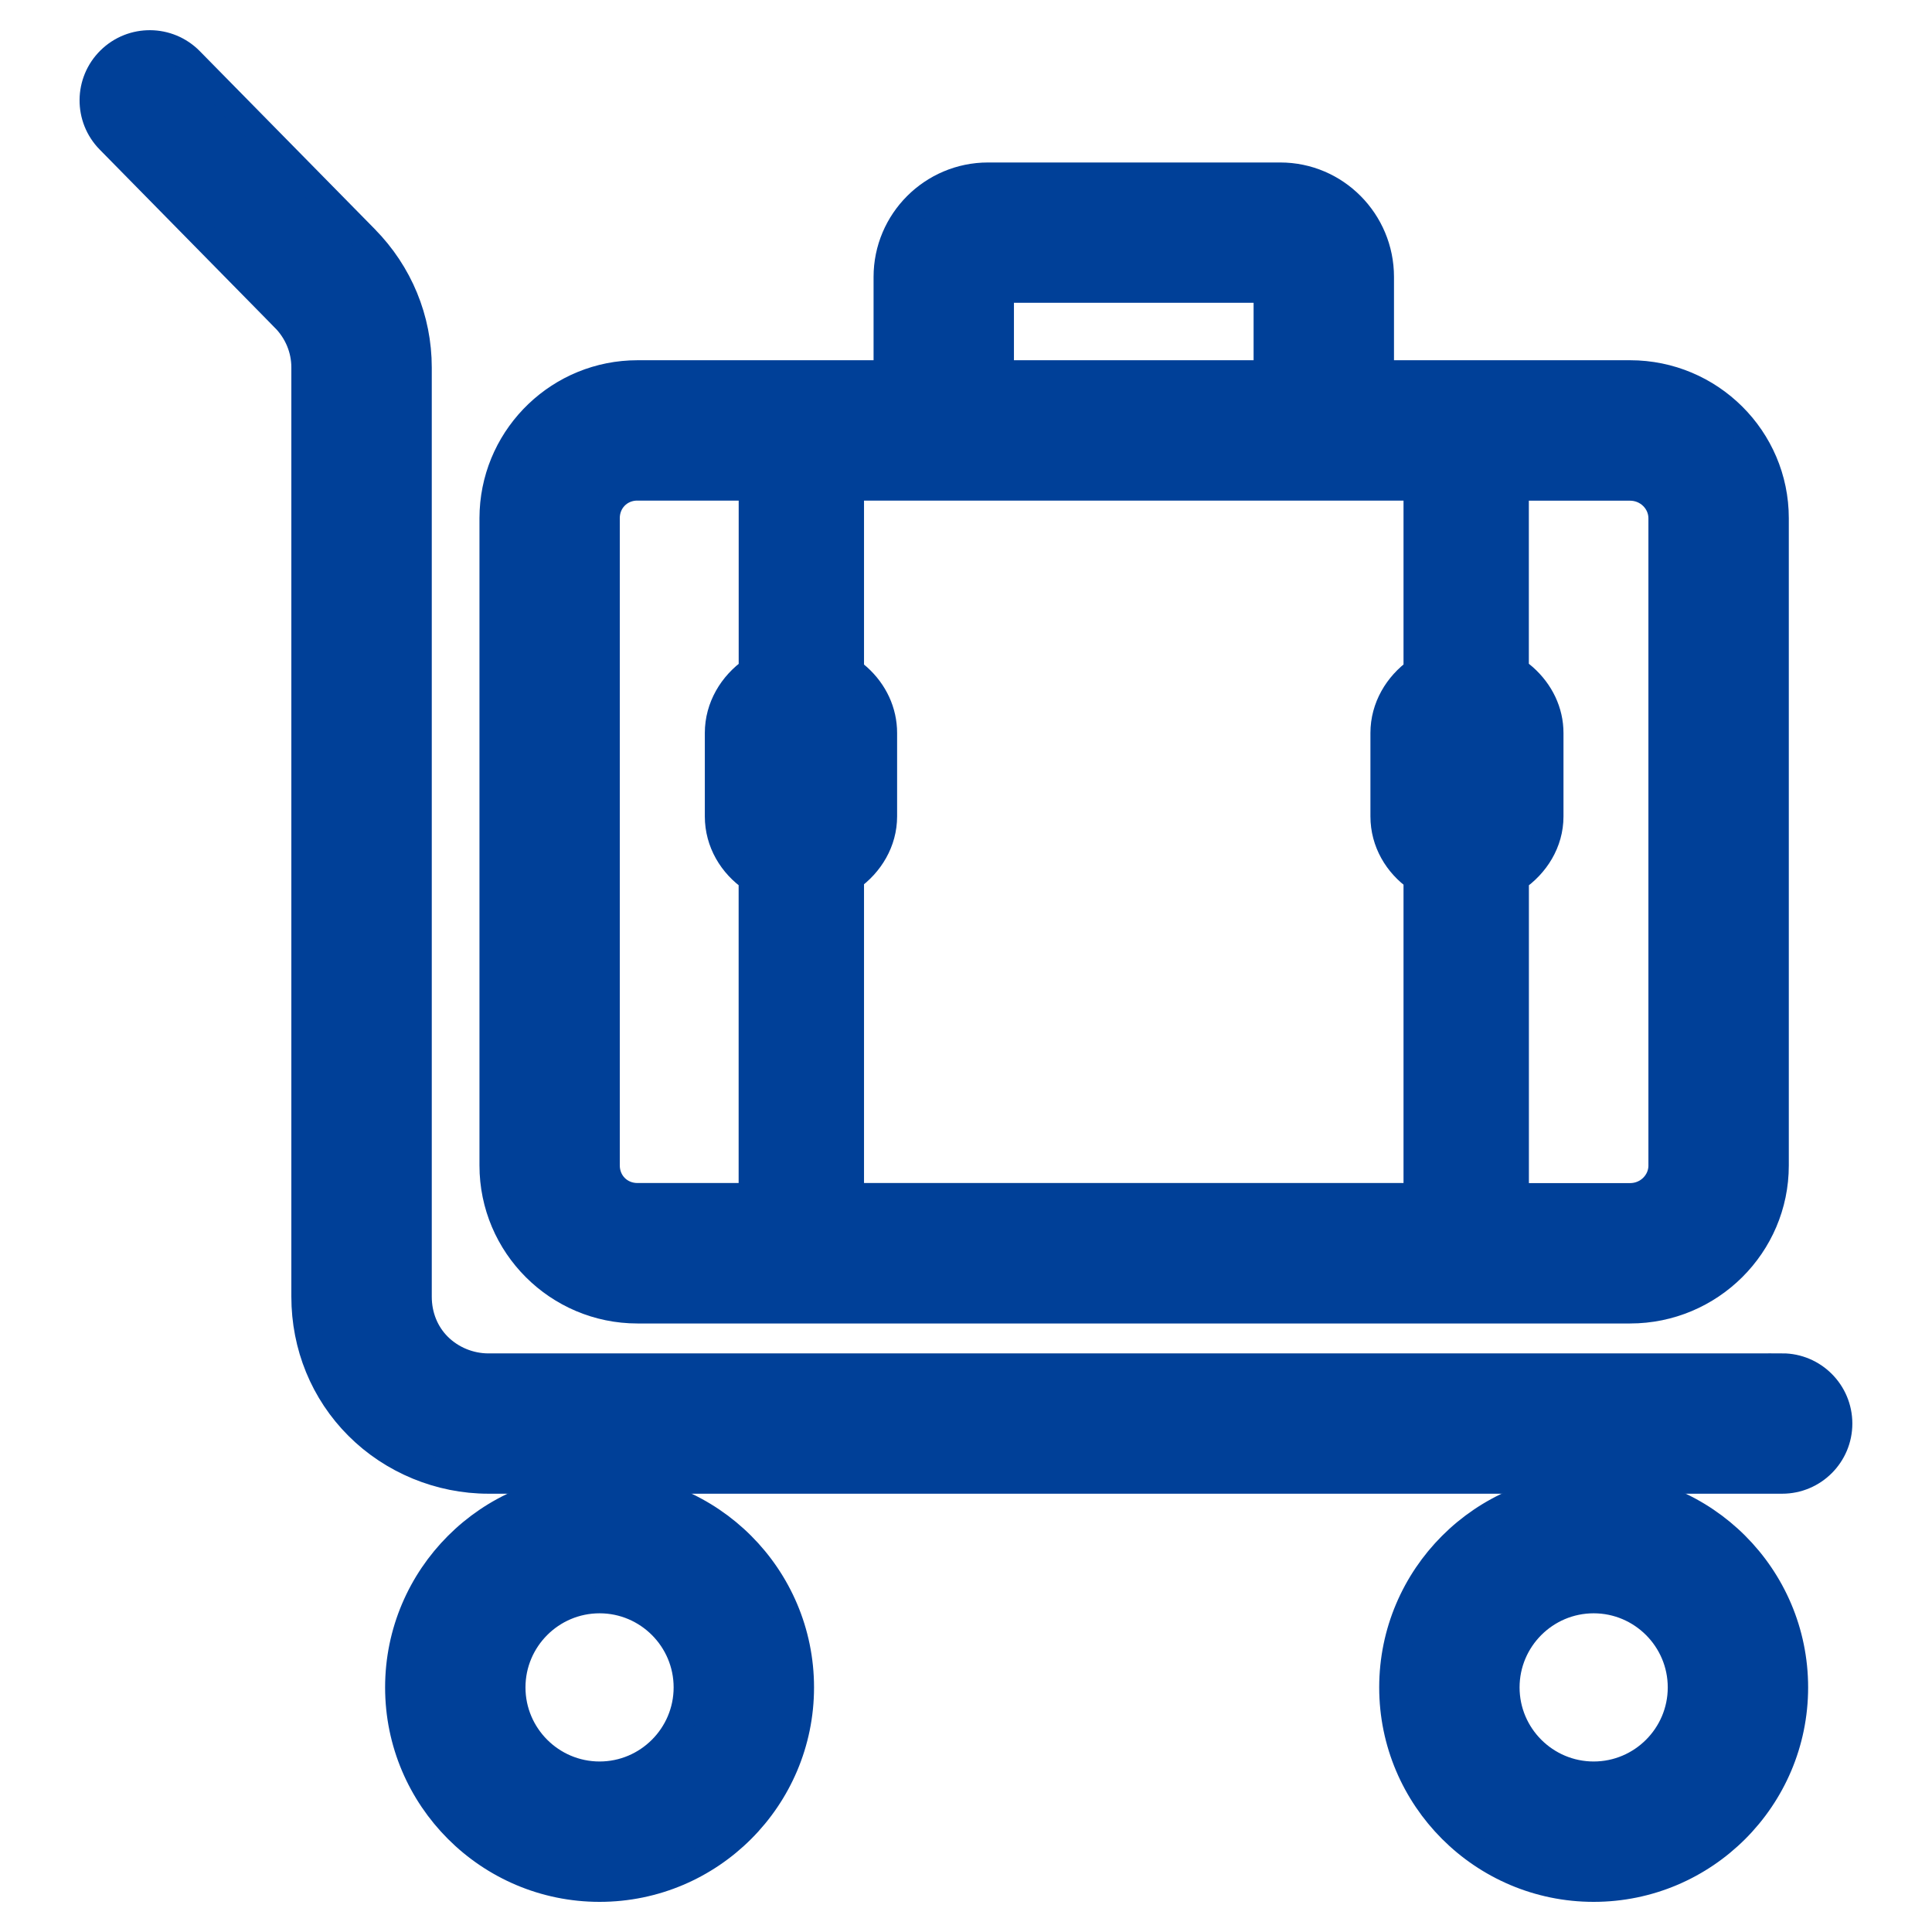
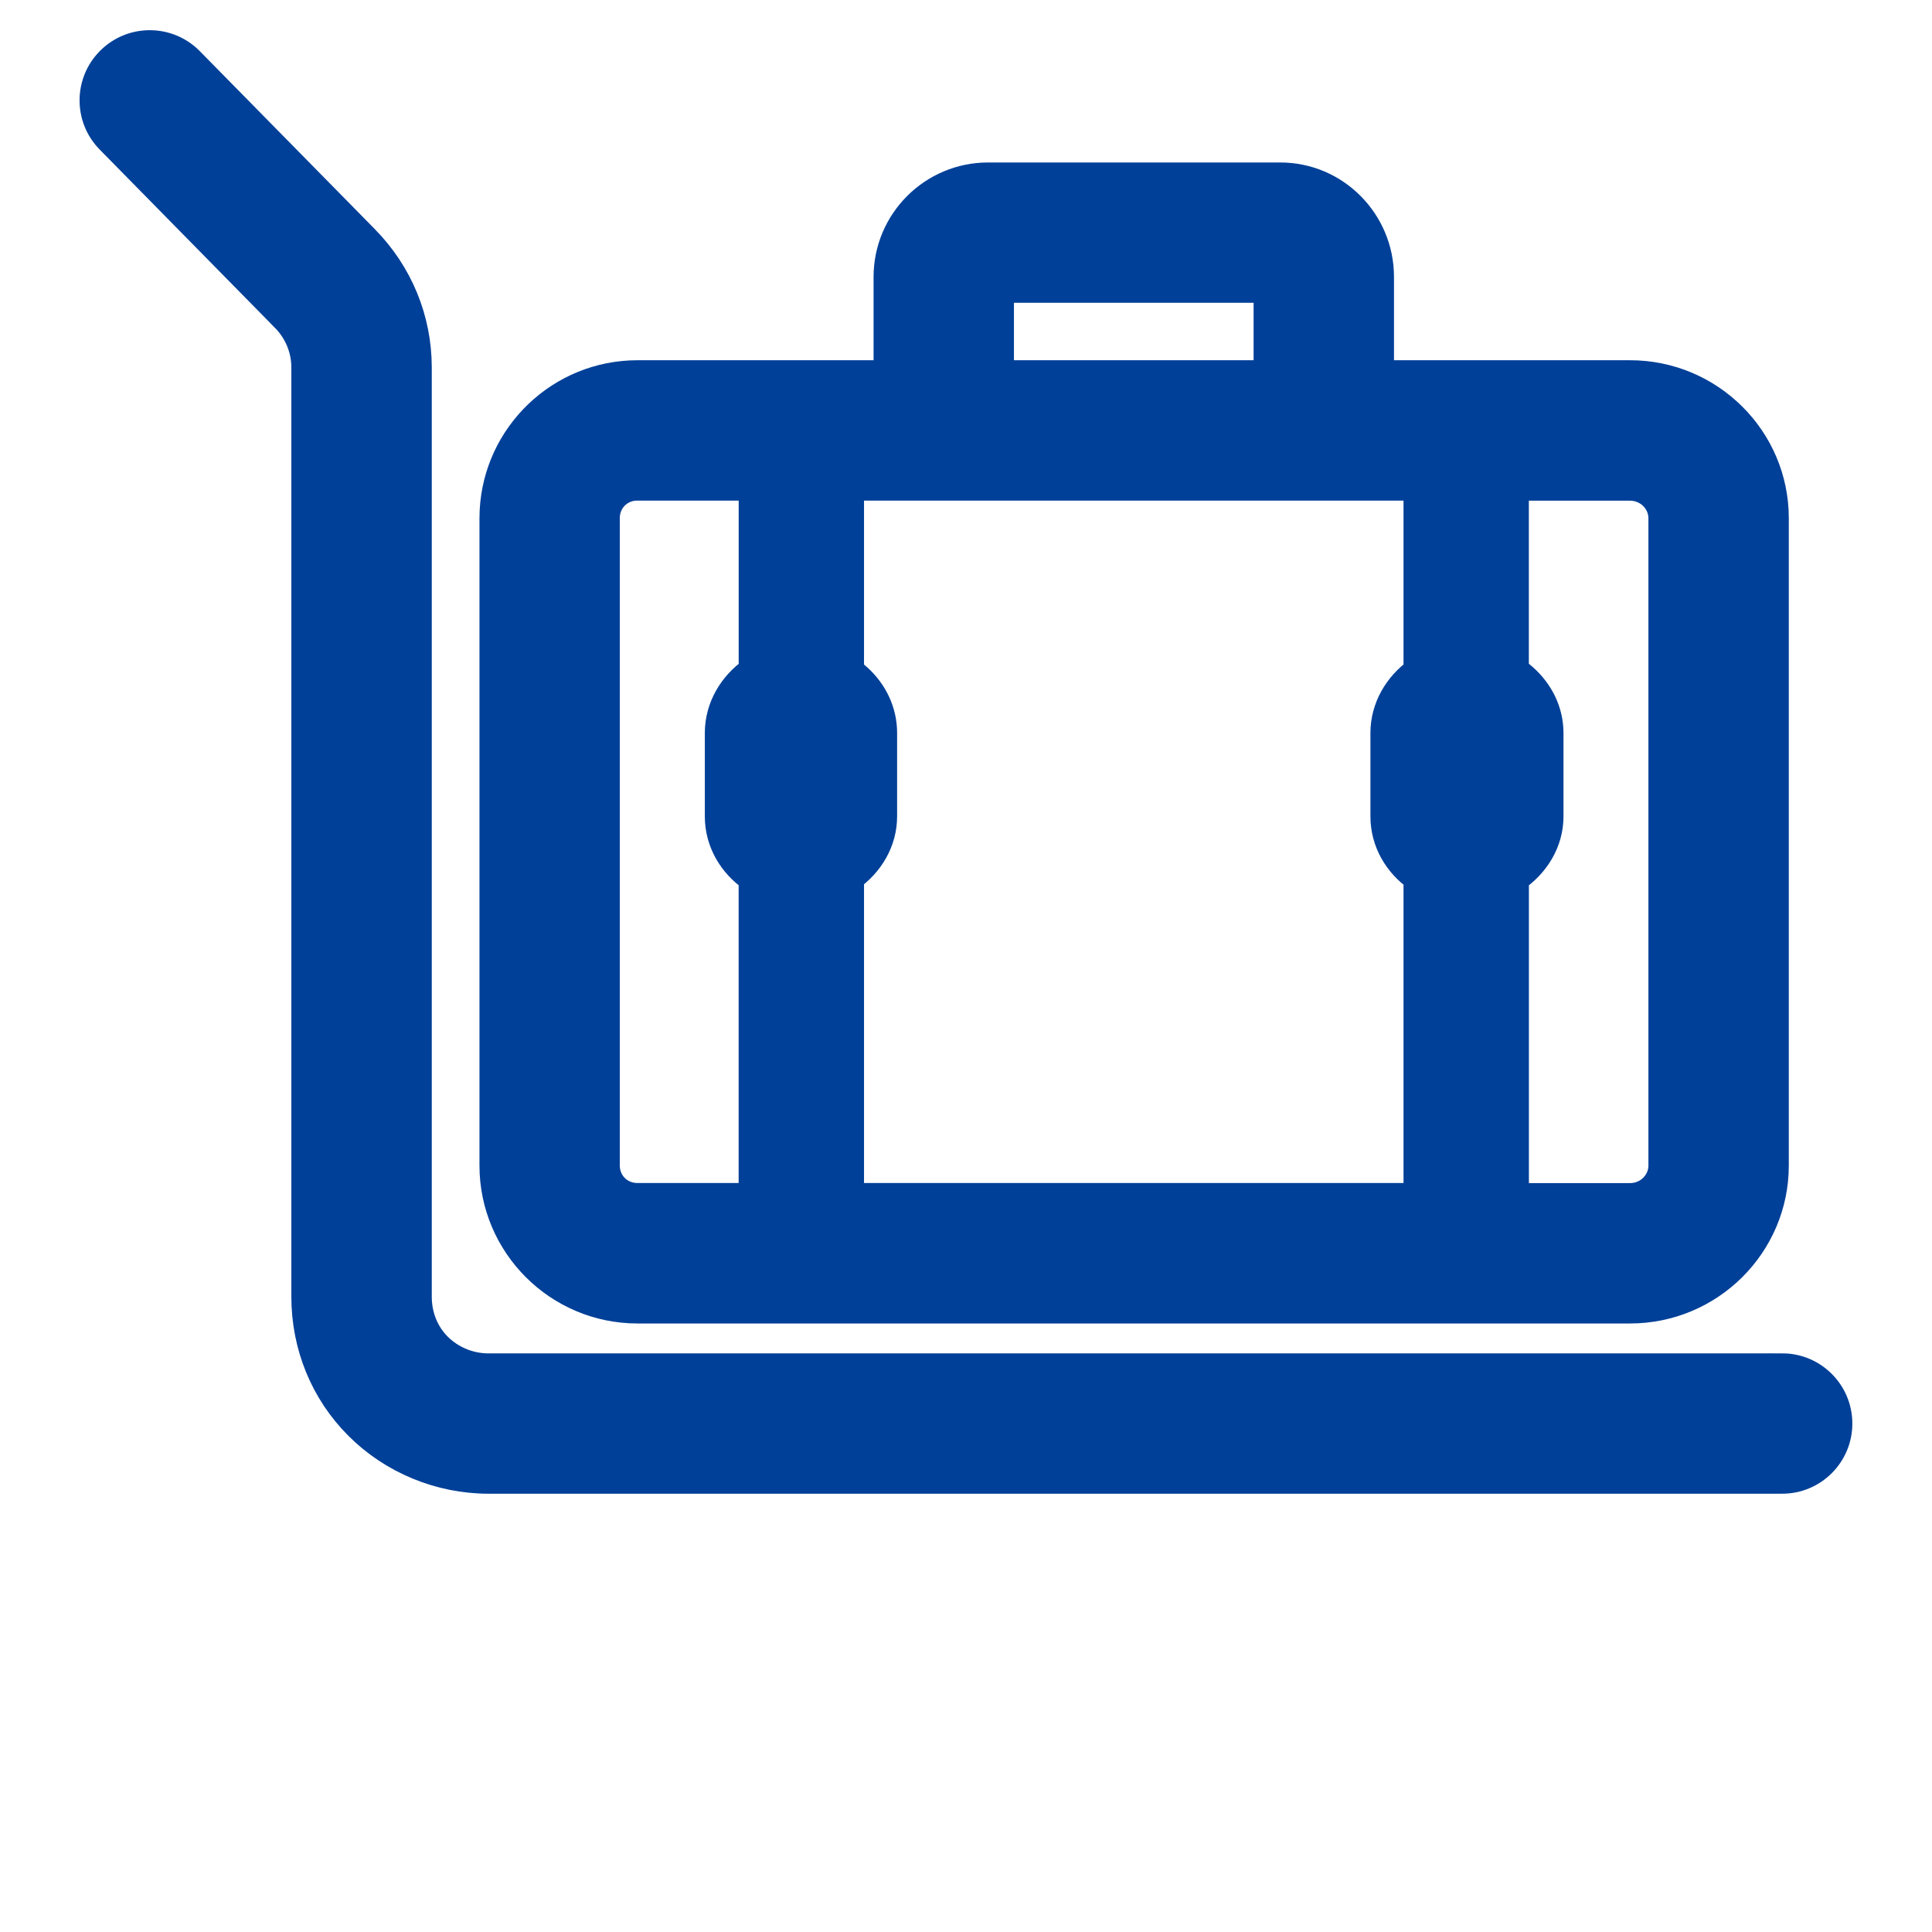
<svg xmlns="http://www.w3.org/2000/svg" width="70" height="70" viewBox="0 0 70 70" fill="none">
-   <path d="M57.742 53.867C61.752 53.867 65.012 57.128 65.012 61.138C65.012 65.148 61.752 68.408 57.742 68.408C53.732 68.408 50.471 65.146 50.471 61.138C50.471 57.129 53.732 53.867 57.742 53.867ZM57.742 57.953C55.986 57.953 54.557 59.382 54.557 61.138C54.557 62.893 55.986 64.322 57.742 64.322C59.497 64.322 60.926 62.893 60.926 61.138C60.926 59.383 59.497 57.953 57.742 57.953Z" fill="#004098" stroke="#004098" />
-   <path d="M21.724 53.867C25.734 53.867 28.994 57.128 28.994 61.138C28.994 65.148 25.734 68.408 21.724 68.408C17.714 68.408 14.453 65.146 14.453 61.138C14.453 57.129 17.714 53.867 21.724 53.867ZM21.724 57.953C19.969 57.953 18.539 59.382 18.539 61.138C18.539 62.893 19.969 64.322 21.724 64.322C23.477 64.322 24.907 62.893 24.907 61.138C24.907 59.382 23.479 57.953 21.724 57.953Z" fill="#004098" stroke="#004098" />
  <path d="M3.993 2.181C4.798 1.389 6.092 1.4 6.883 2.204L13.22 8.648L13.222 8.651C14.46 9.907 15.144 11.564 15.144 13.316V46.98C15.144 47.682 15.405 48.319 15.869 48.783C16.346 49.26 17.012 49.536 17.696 49.536H64.571V49.534C65.698 49.534 66.613 50.448 66.614 51.577C66.614 52.706 65.699 53.62 64.571 53.62H17.695C15.937 53.62 14.219 52.911 12.98 51.672C11.737 50.431 11.056 48.761 11.056 46.978V13.313C11.056 12.643 10.792 12.005 10.308 11.515L10.662 11.164V11.163L10.306 11.514L3.97 5.07C3.178 4.266 3.189 2.972 3.993 2.181Z" fill="#004098" stroke="#004098" />
  <path d="M46.386 6.387C48.387 6.387 50.007 8.026 50.007 10.034V13.552H59.061C61.953 13.552 64.312 15.893 64.312 18.777V42.227C64.312 45.111 61.955 47.452 59.061 47.452H23.097C20.216 47.452 17.872 45.108 17.872 42.227V18.777L17.879 18.509C18.019 15.752 20.305 13.552 23.097 13.552H32.151V10.034C32.151 8.024 33.786 6.387 35.798 6.387H46.386ZM54.893 24.3C55.002 24.375 55.108 24.456 55.207 24.545C55.802 25.074 56.148 25.789 56.148 26.56V29.581C56.148 30.512 55.633 31.323 54.895 31.823V43.366H59.061C59.71 43.366 60.224 42.849 60.226 42.23H60.225V18.779C60.225 18.159 59.709 17.641 59.059 17.641H54.893V24.3ZM23.036 17.638C22.422 17.667 21.956 18.152 21.956 18.774V42.224C21.956 42.867 22.452 43.363 23.096 43.363H27.262V31.822C26.532 31.323 26.037 30.512 26.037 29.578V26.557C26.037 25.626 26.538 24.808 27.264 24.301V17.638H23.036ZM30.805 24.322C30.9 24.39 30.992 24.463 31.08 24.543C31.668 25.073 32.004 25.79 32.004 26.559V29.579C32.004 30.491 31.514 31.291 30.804 31.794L30.805 31.797V43.363H51.352V31.806C50.635 31.305 50.153 30.503 50.153 29.578V26.557C50.153 25.638 50.642 24.829 51.352 24.32V17.638H30.805V24.322ZM36.237 13.551H45.92V10.471H36.237V13.551Z" fill="#004098" stroke="#004098" />
</svg>